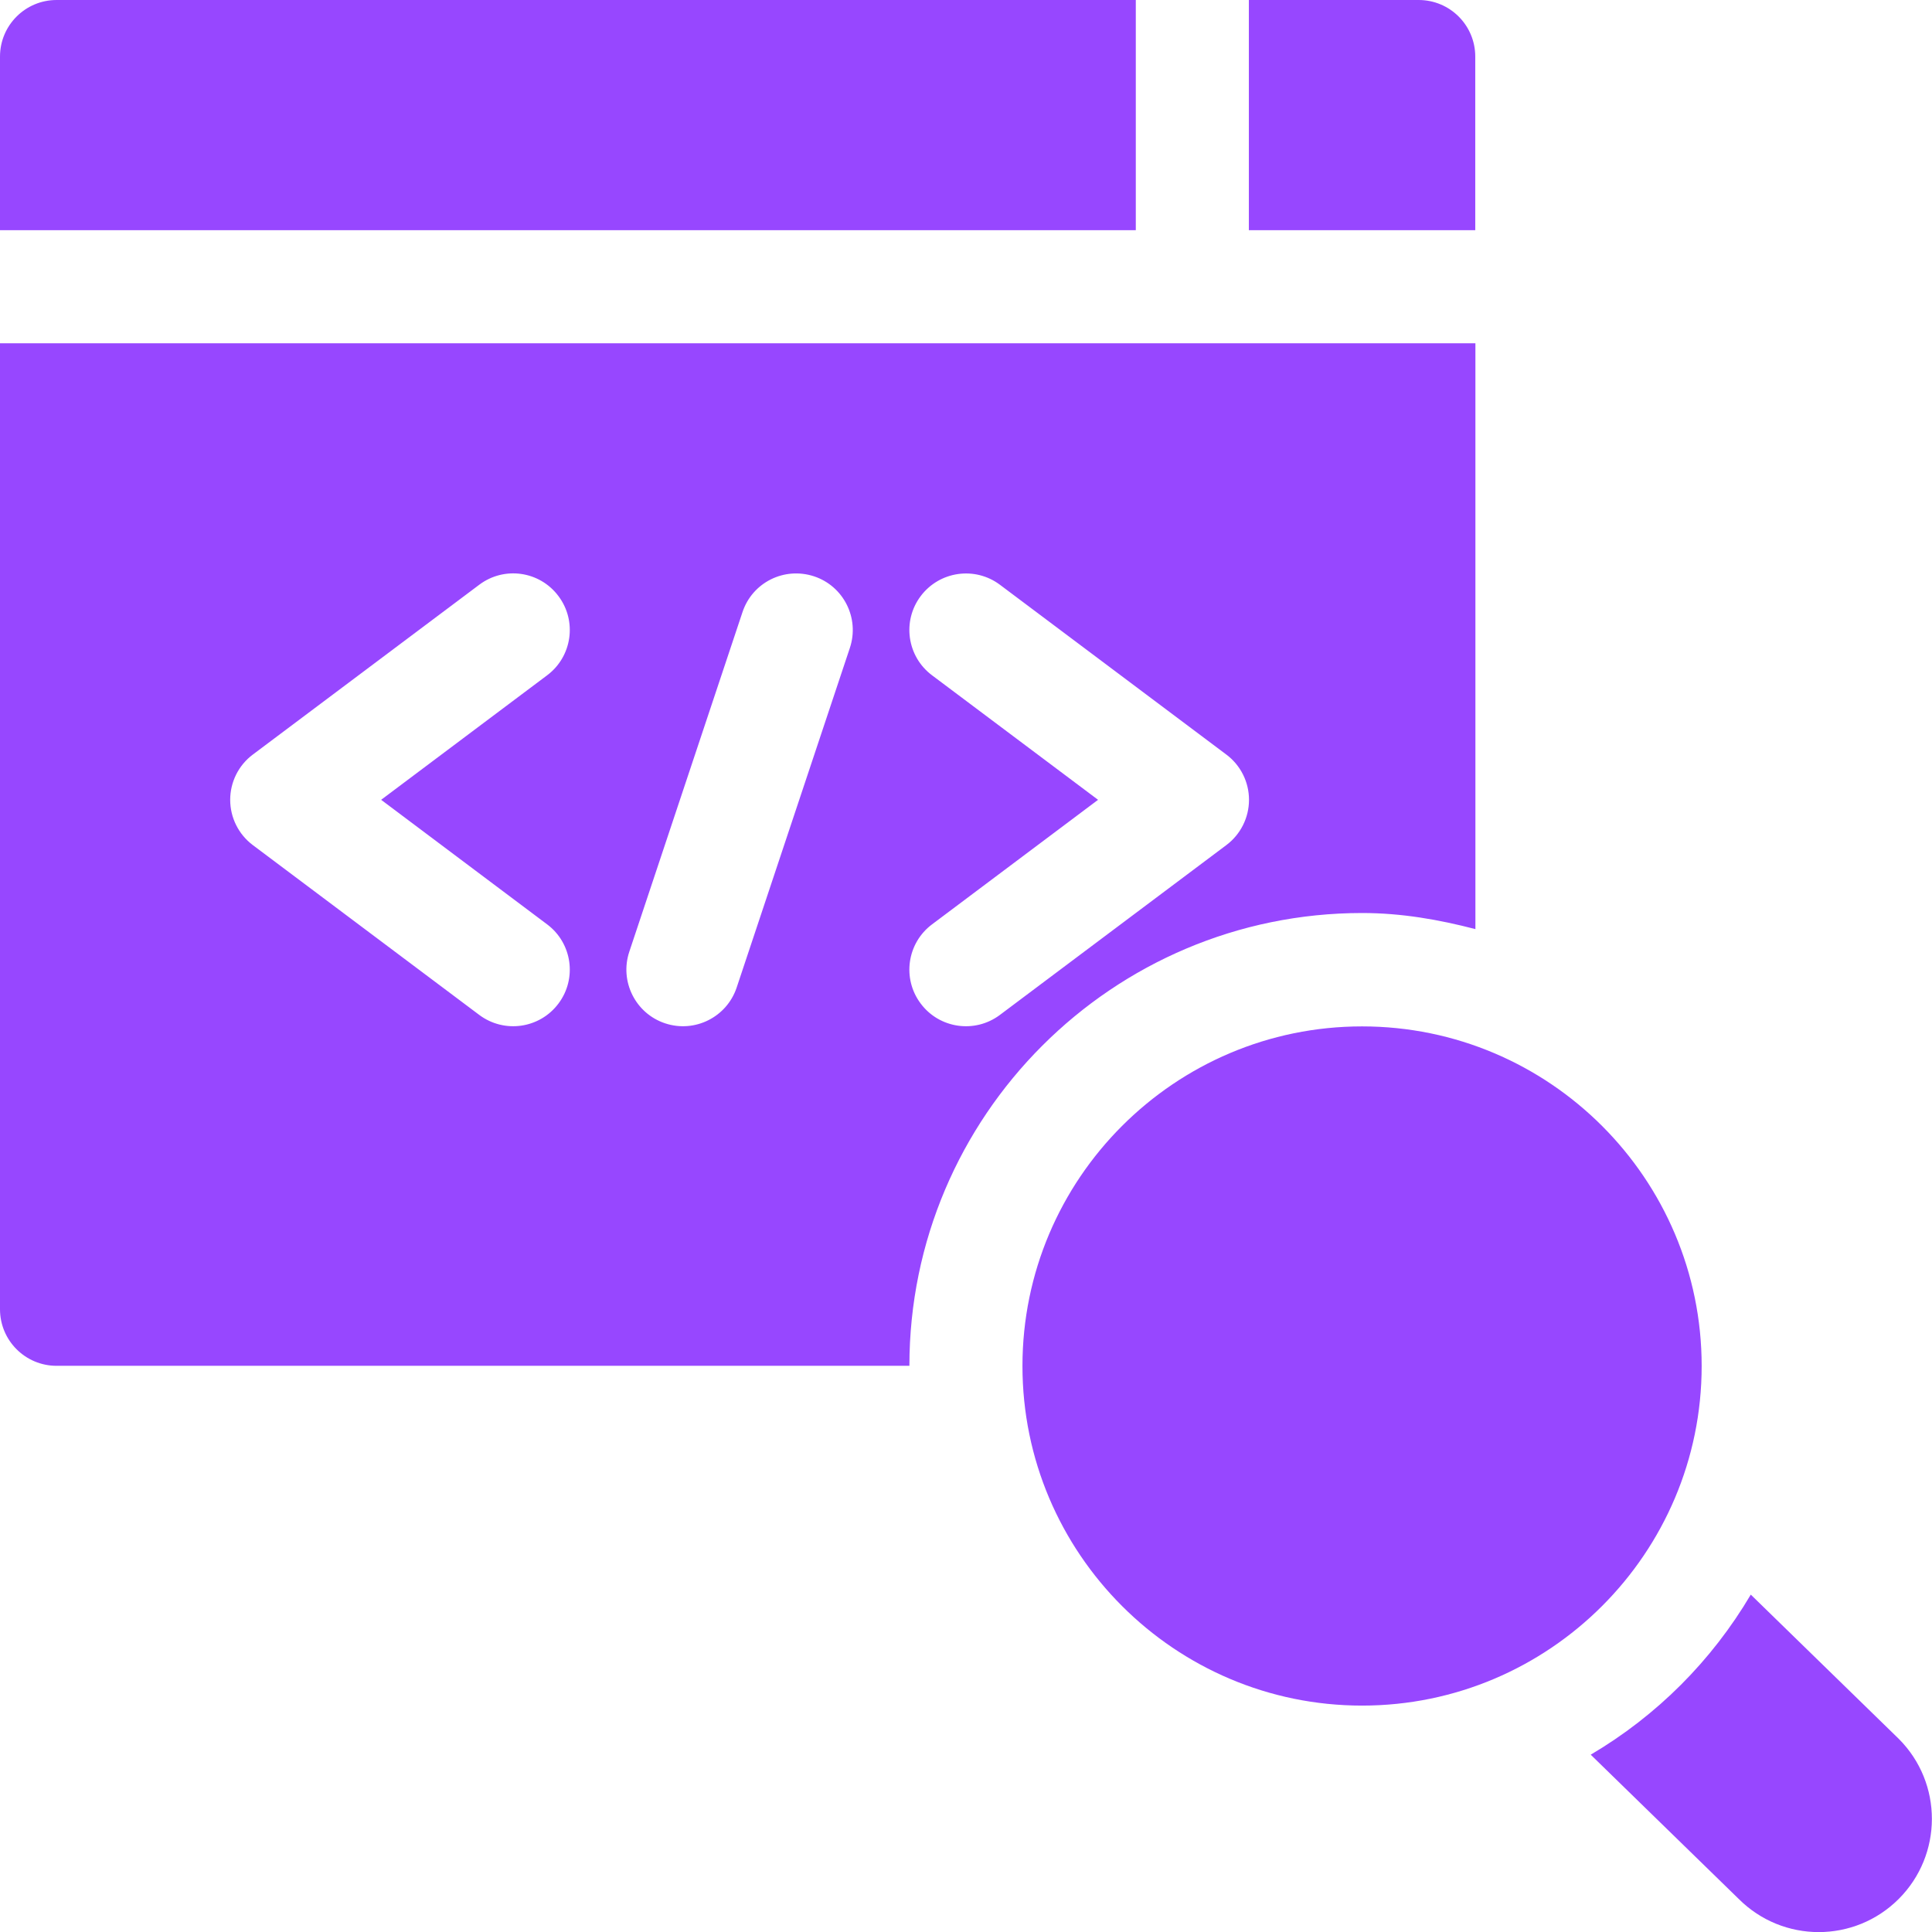
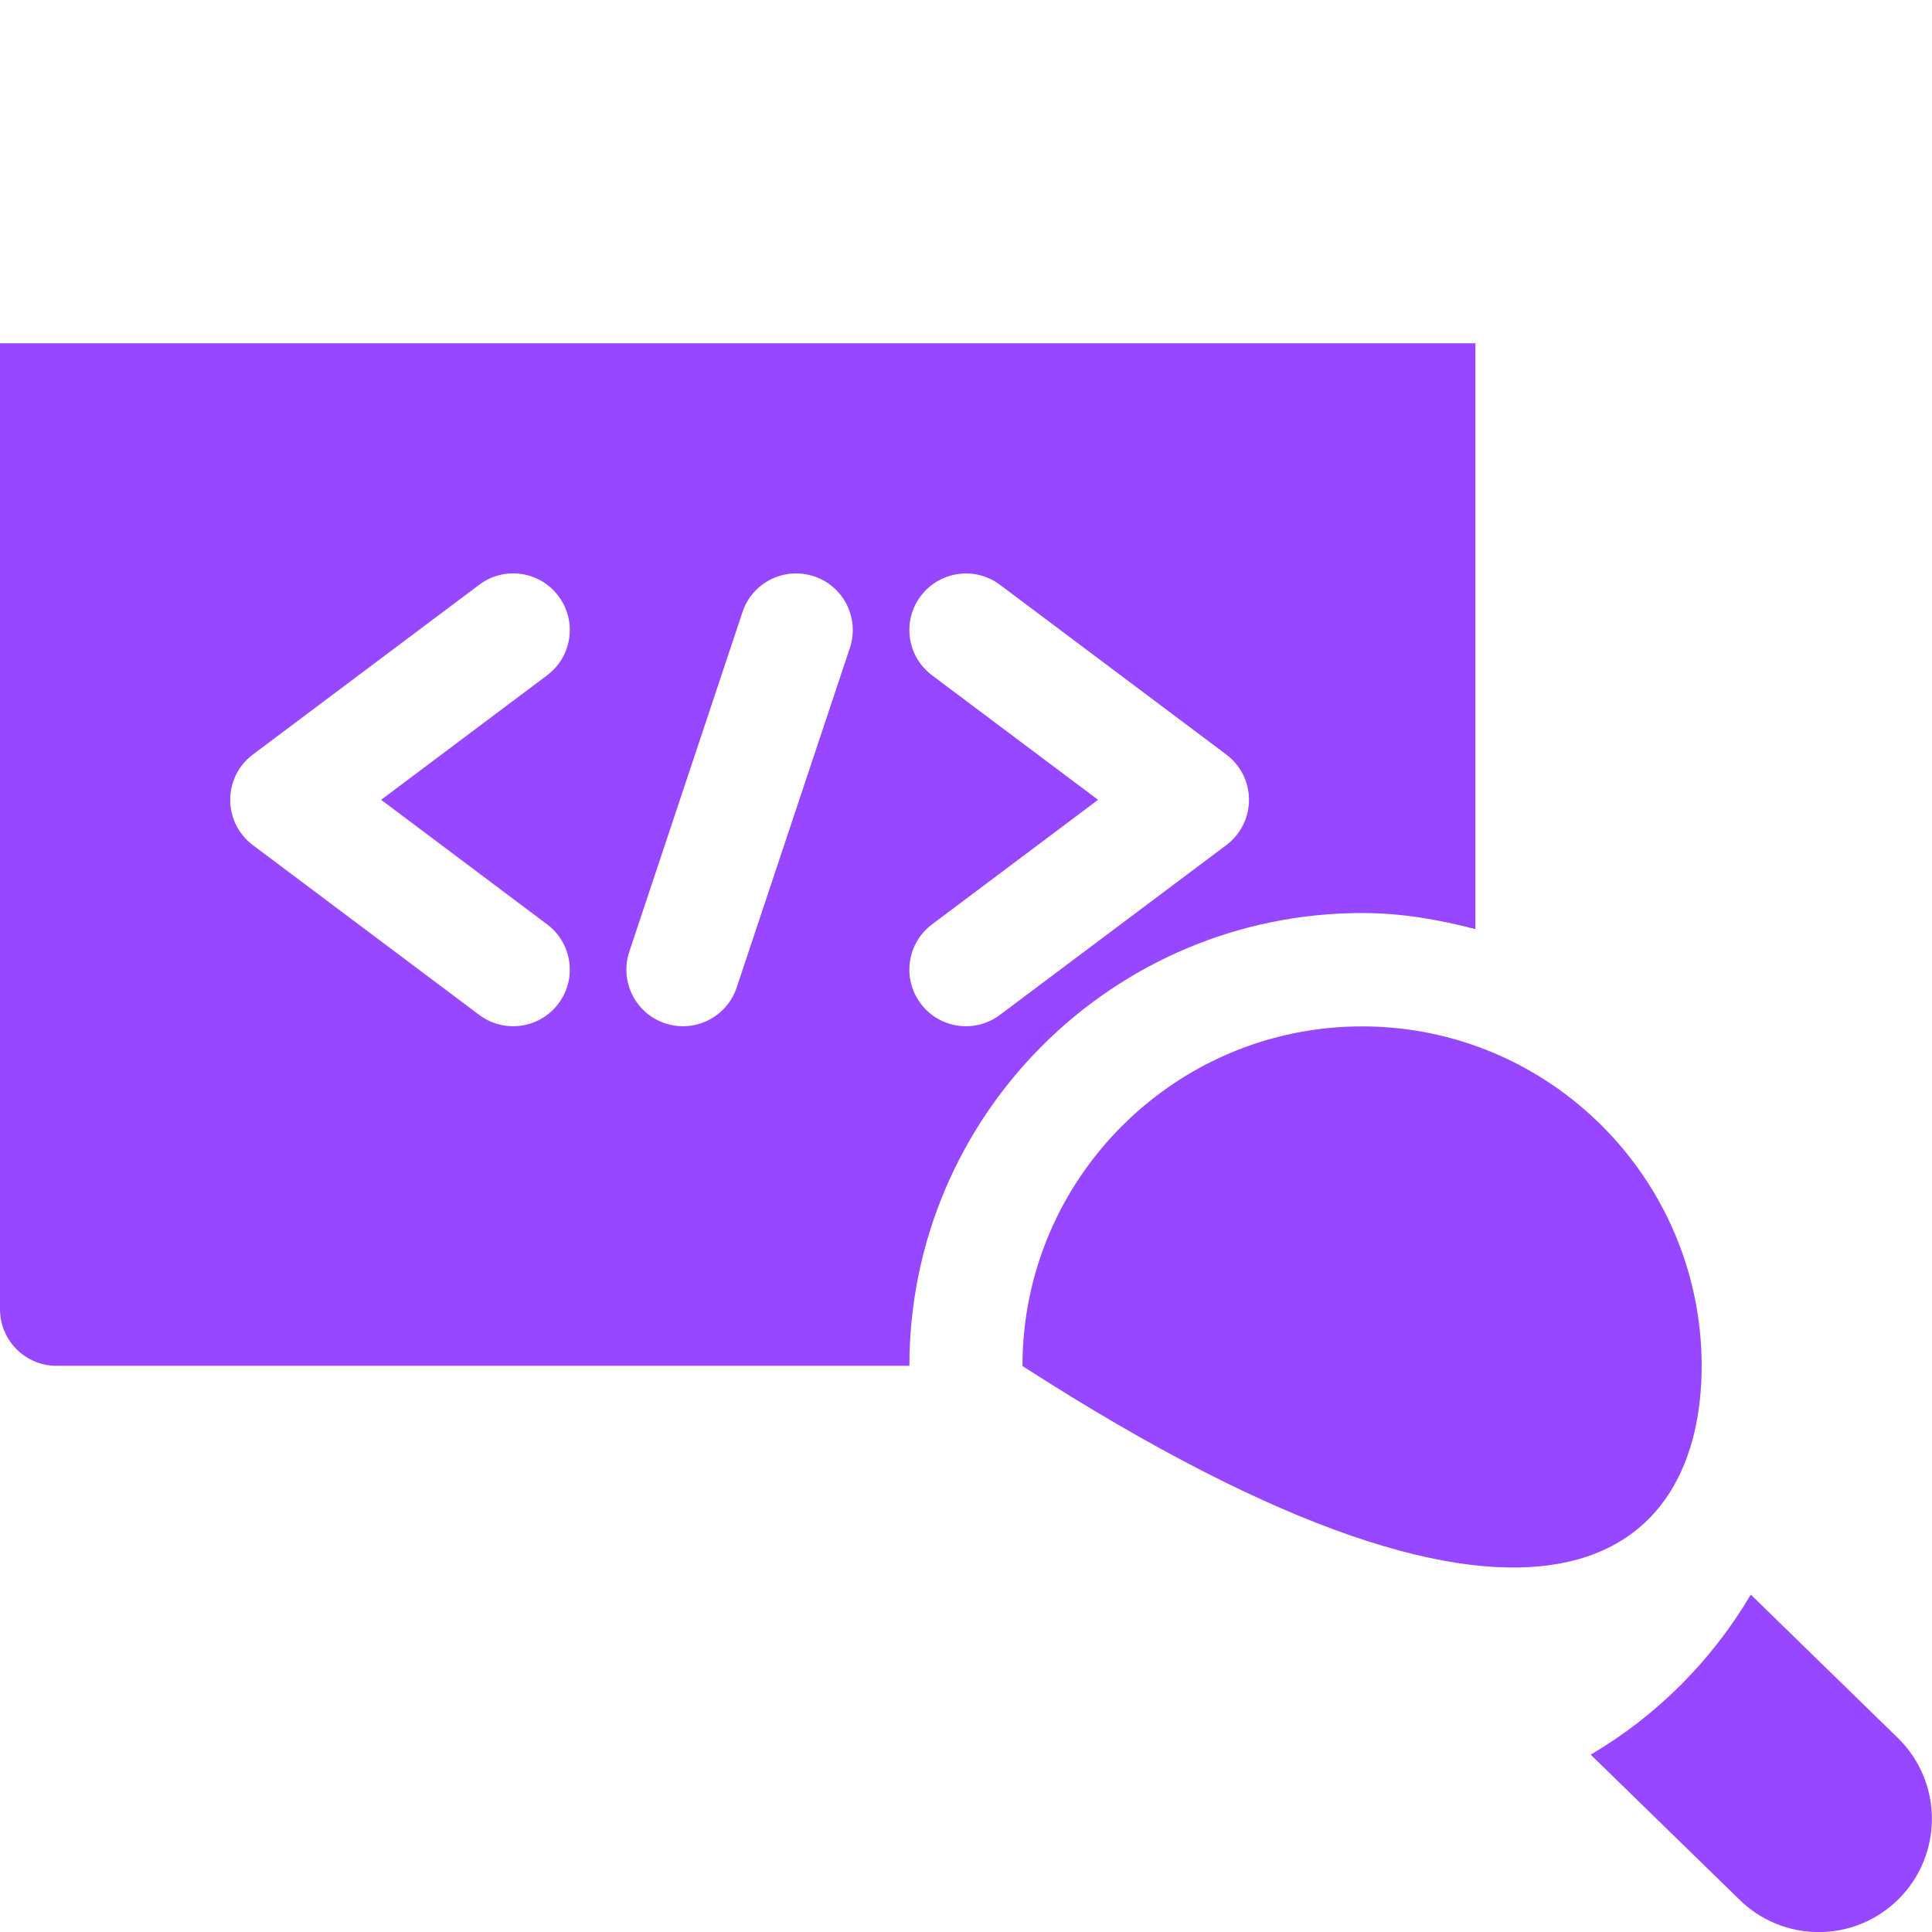
<svg xmlns="http://www.w3.org/2000/svg" width="54" height="54" viewBox="0 0 54 54" fill="none">
  <g clip-path="url(#clip0_2719_19111)">
-     <path d="M41.234 1.582C41.234 0.708 40.527 0 39.652 0H34.906V6.434H41.234V1.582Z" fill="#9747FF" />
-     <path d="M0 6.434H31.746V0H1.582C0.708 0 0 0.708 0 1.582V6.434Z" fill="#9747FF" />
    <path d="M0 36.593C0 37.468 0.708 38.175 1.582 38.175H25.418C25.418 31.197 31.095 25.519 38.074 25.519C39.173 25.519 40.22 25.704 41.238 25.969V9.594H0V36.593ZM26.051 18.875C25.351 18.351 25.209 17.359 25.734 16.661C26.261 15.961 27.252 15.823 27.948 16.344L34.276 21.09C34.675 21.388 34.91 21.858 34.91 22.355C34.91 22.853 34.675 23.322 34.276 23.621L27.948 28.367C27.248 28.892 26.256 28.749 25.734 28.05C25.209 27.352 25.351 26.36 26.051 25.836L30.691 22.355L26.051 18.875ZM17.589 26.601L20.753 17.109C21.028 16.281 21.917 15.834 22.754 16.109C23.582 16.384 24.03 17.28 23.754 18.11L20.59 27.602C20.315 28.426 19.423 28.879 18.589 28.602C17.761 28.326 17.313 27.43 17.589 26.601ZM7.067 21.09L13.395 16.344C14.093 15.819 15.084 15.958 15.609 16.661C16.134 17.359 15.992 18.351 15.292 18.875L10.653 22.355L15.292 25.836C15.992 26.36 16.134 27.352 15.609 28.05C15.087 28.748 14.096 28.892 13.395 28.367L7.067 23.621C6.668 23.322 6.434 22.853 6.434 22.355C6.434 21.858 6.668 21.388 7.067 21.09Z" fill="#9747FF" />
-     <path d="M47.562 38.18C47.562 32.945 43.304 28.688 38.07 28.688C32.836 28.688 28.578 32.945 28.578 38.18C28.578 43.414 32.836 47.672 38.07 47.672C43.304 47.672 47.562 43.414 47.562 38.18Z" fill="#9747FF" />
+     <path d="M47.562 38.18C47.562 32.945 43.304 28.688 38.07 28.688C32.836 28.688 28.578 32.945 28.578 38.18C43.304 47.672 47.562 43.414 47.562 38.18Z" fill="#9747FF" />
    <path d="M53.071 53.075C54.301 51.845 54.31 49.84 53.071 48.601L48.935 44.57C47.843 46.419 46.31 47.953 44.461 49.044L48.597 53.075C49.834 54.312 51.834 54.312 53.071 53.075Z" fill="#9747FF" />
  </g>
  <defs>
    <clipPath id="clip0_2719_19111">
      <rect width="54" height="54" fill="white" />
    </clipPath>
  </defs>
</svg>